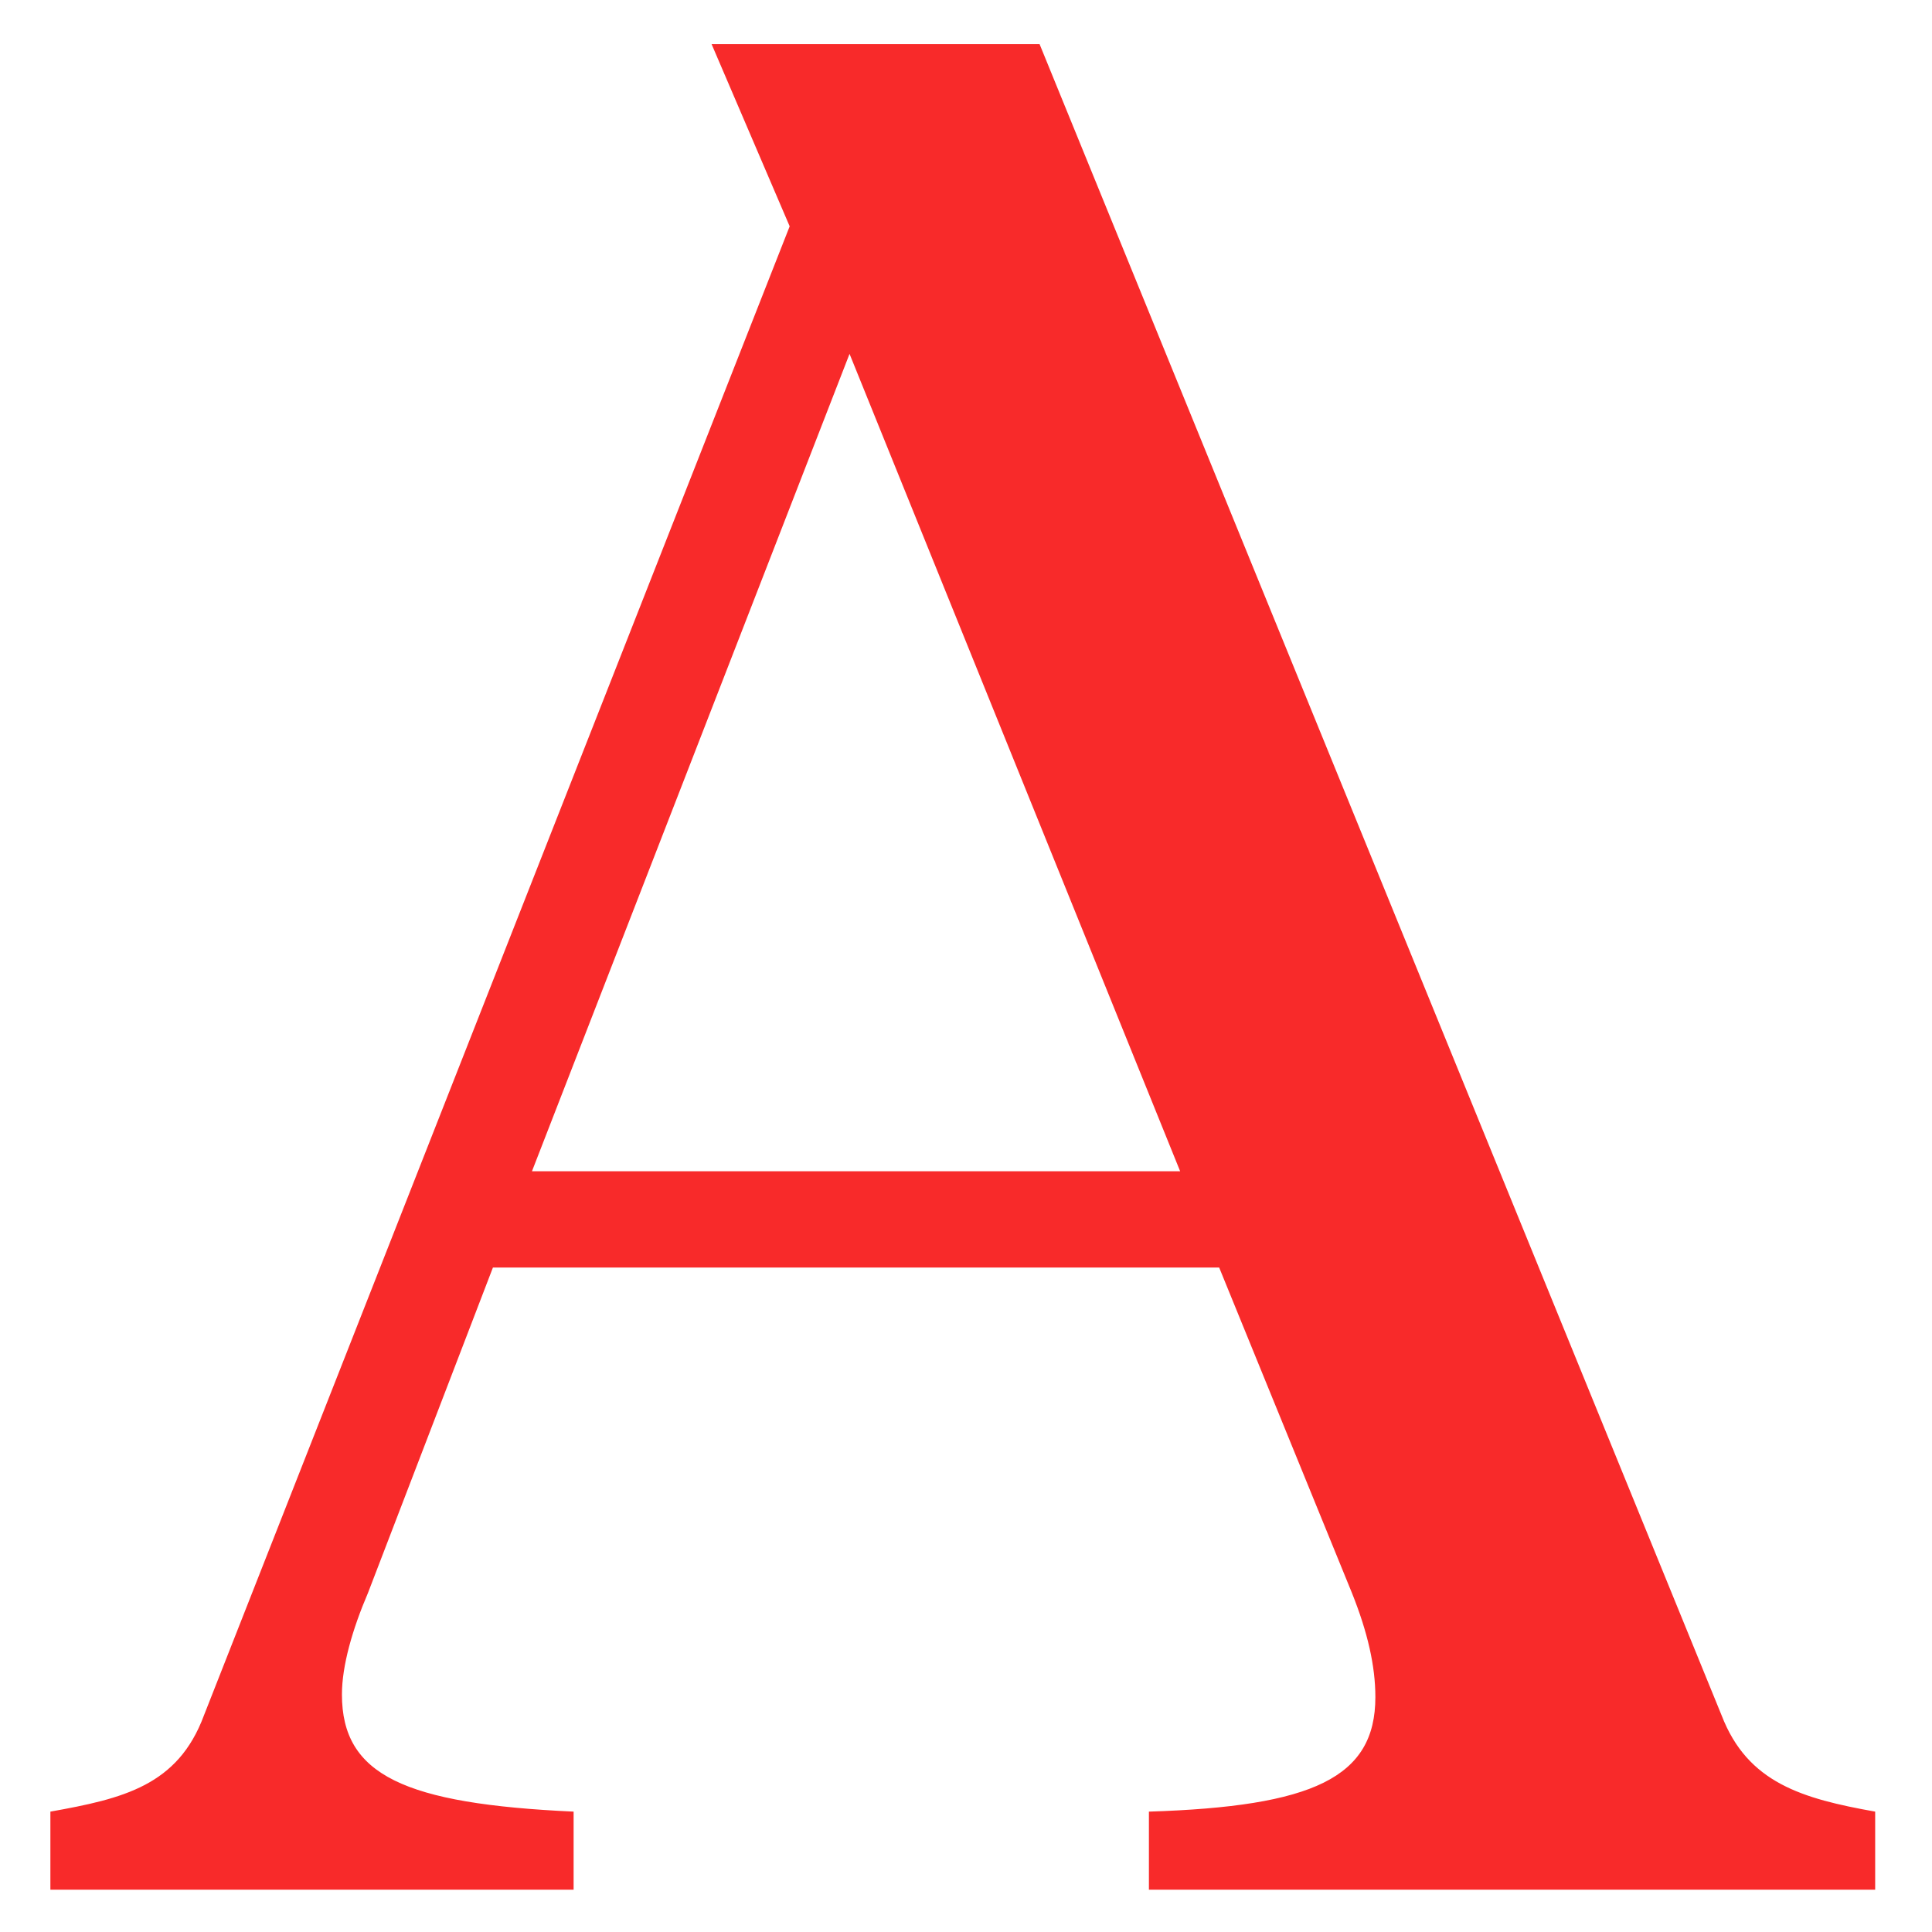
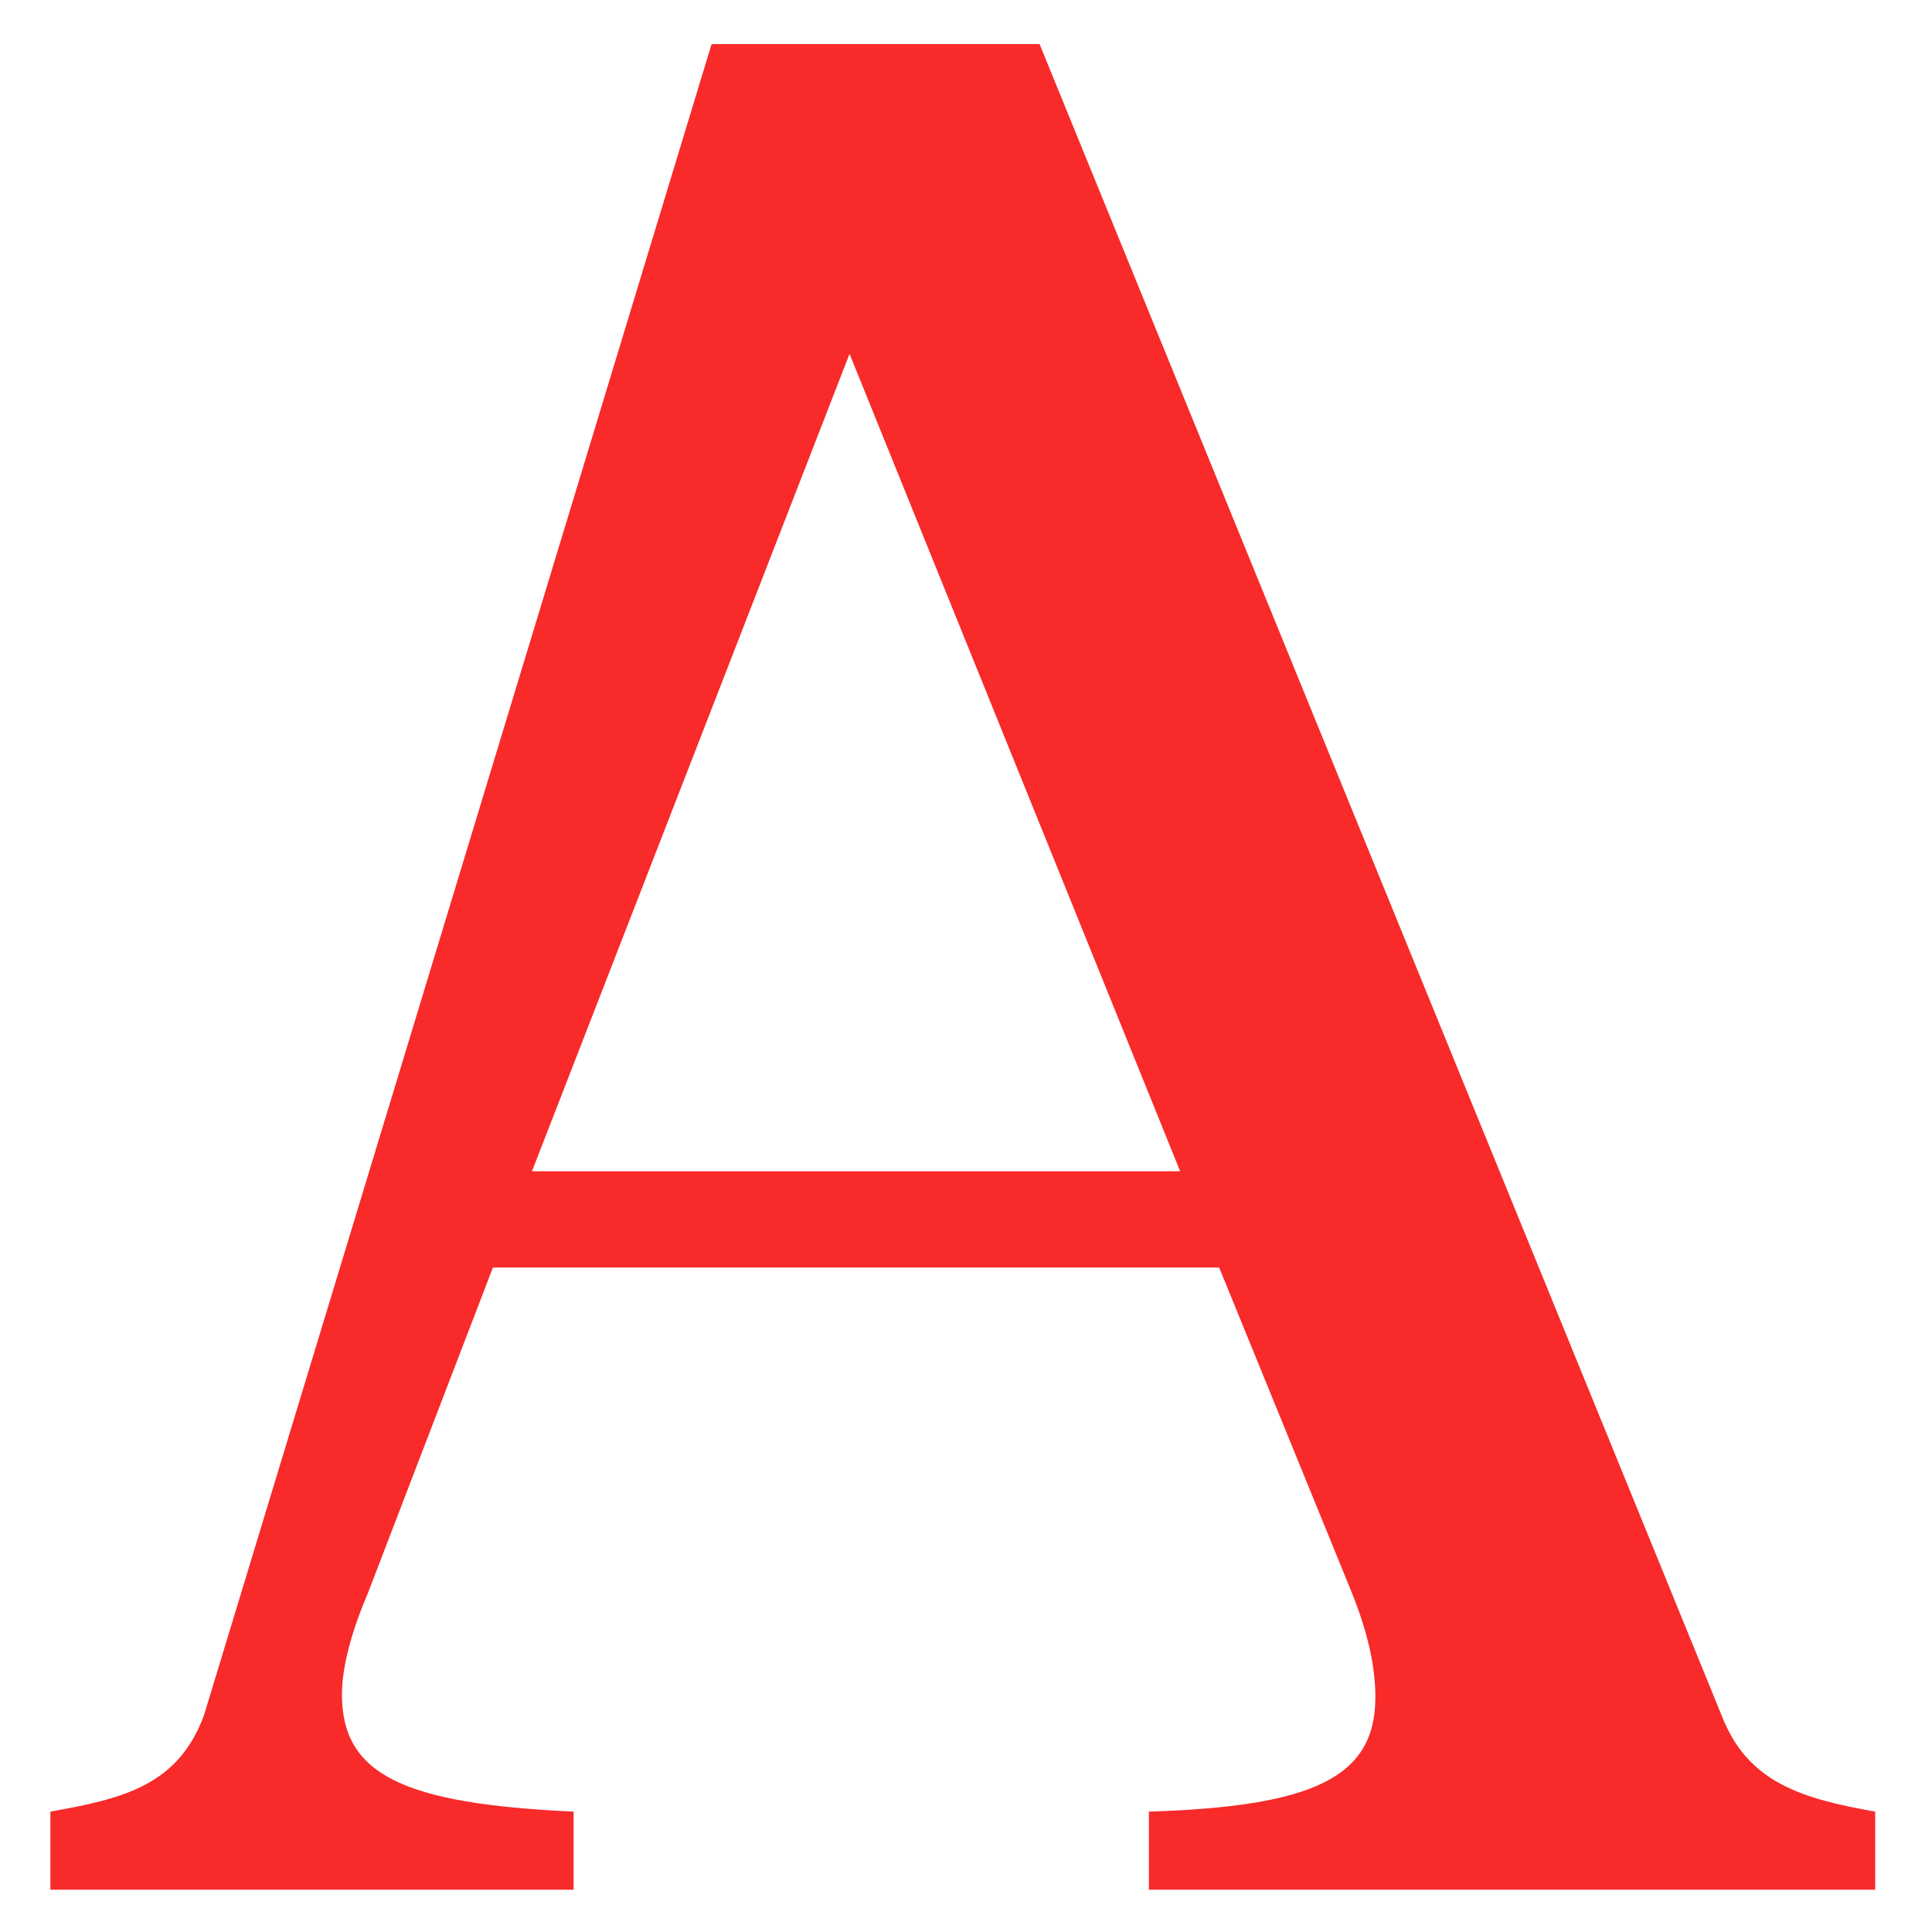
<svg xmlns="http://www.w3.org/2000/svg" width="238" height="238" viewBox="0 0 238 238" fill="none">
-   <path d="M166.544 196.235L150.19 156.15H60.721L45.329 196.235C43.405 200.724 42.122 205.214 42.122 208.741C42.122 218.682 49.819 222.209 70.662 223.171V232.792H6.207V223.171C15.186 221.568 21.92 219.965 25.127 211.307L97.278 27.88L87.658 5.433H128.063L212.08 211.307C215.287 219.644 222.021 221.568 231 223.171V232.792H141.532V223.171C161.734 222.53 169.43 219.003 169.43 209.062C169.43 205.214 168.468 201.045 166.544 196.235ZM104.654 43.593L65.532 144.285H145.38L104.654 43.593Z" fill="#F82A2A" />
+   <path d="M166.544 196.235L150.19 156.15H60.721L45.329 196.235C43.405 200.724 42.122 205.214 42.122 208.741C42.122 218.682 49.819 222.209 70.662 223.171V232.792H6.207V223.171C15.186 221.568 21.92 219.965 25.127 211.307L87.658 5.433H128.063L212.08 211.307C215.287 219.644 222.021 221.568 231 223.171V232.792H141.532V223.171C161.734 222.53 169.43 219.003 169.43 209.062C169.43 205.214 168.468 201.045 166.544 196.235ZM104.654 43.593L65.532 144.285H145.38L104.654 43.593Z" fill="#F82A2A" />
</svg>